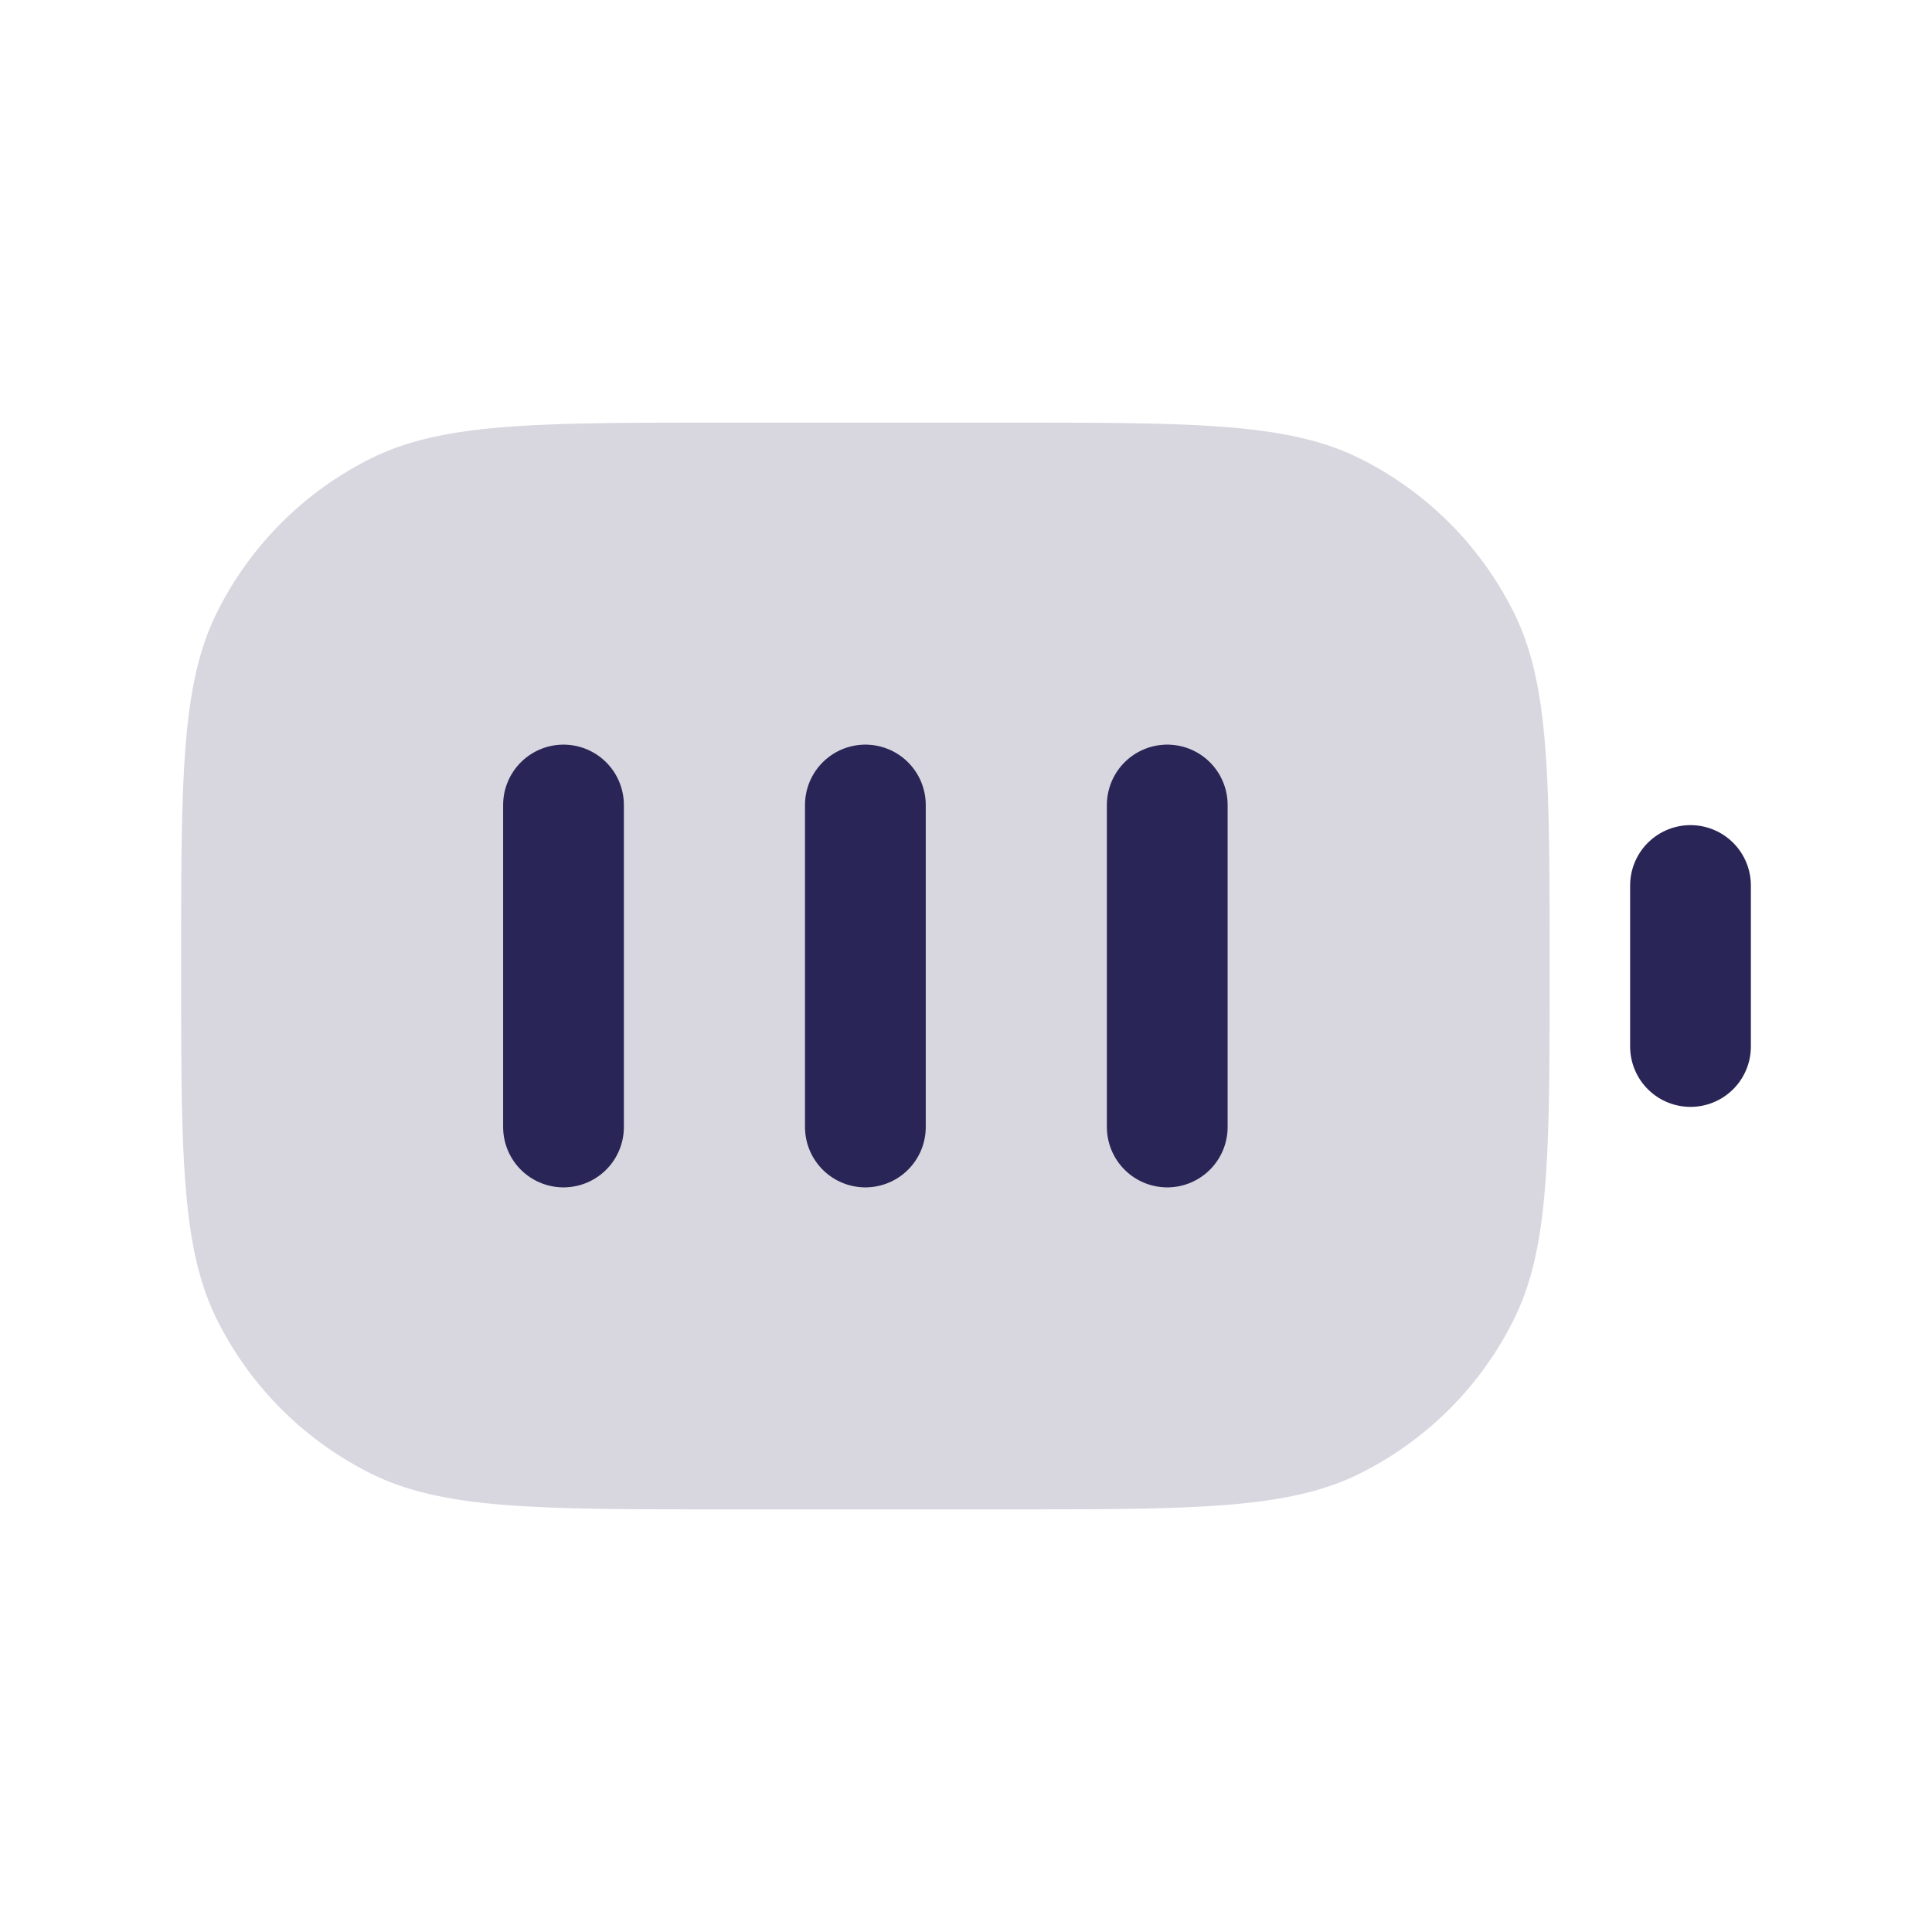
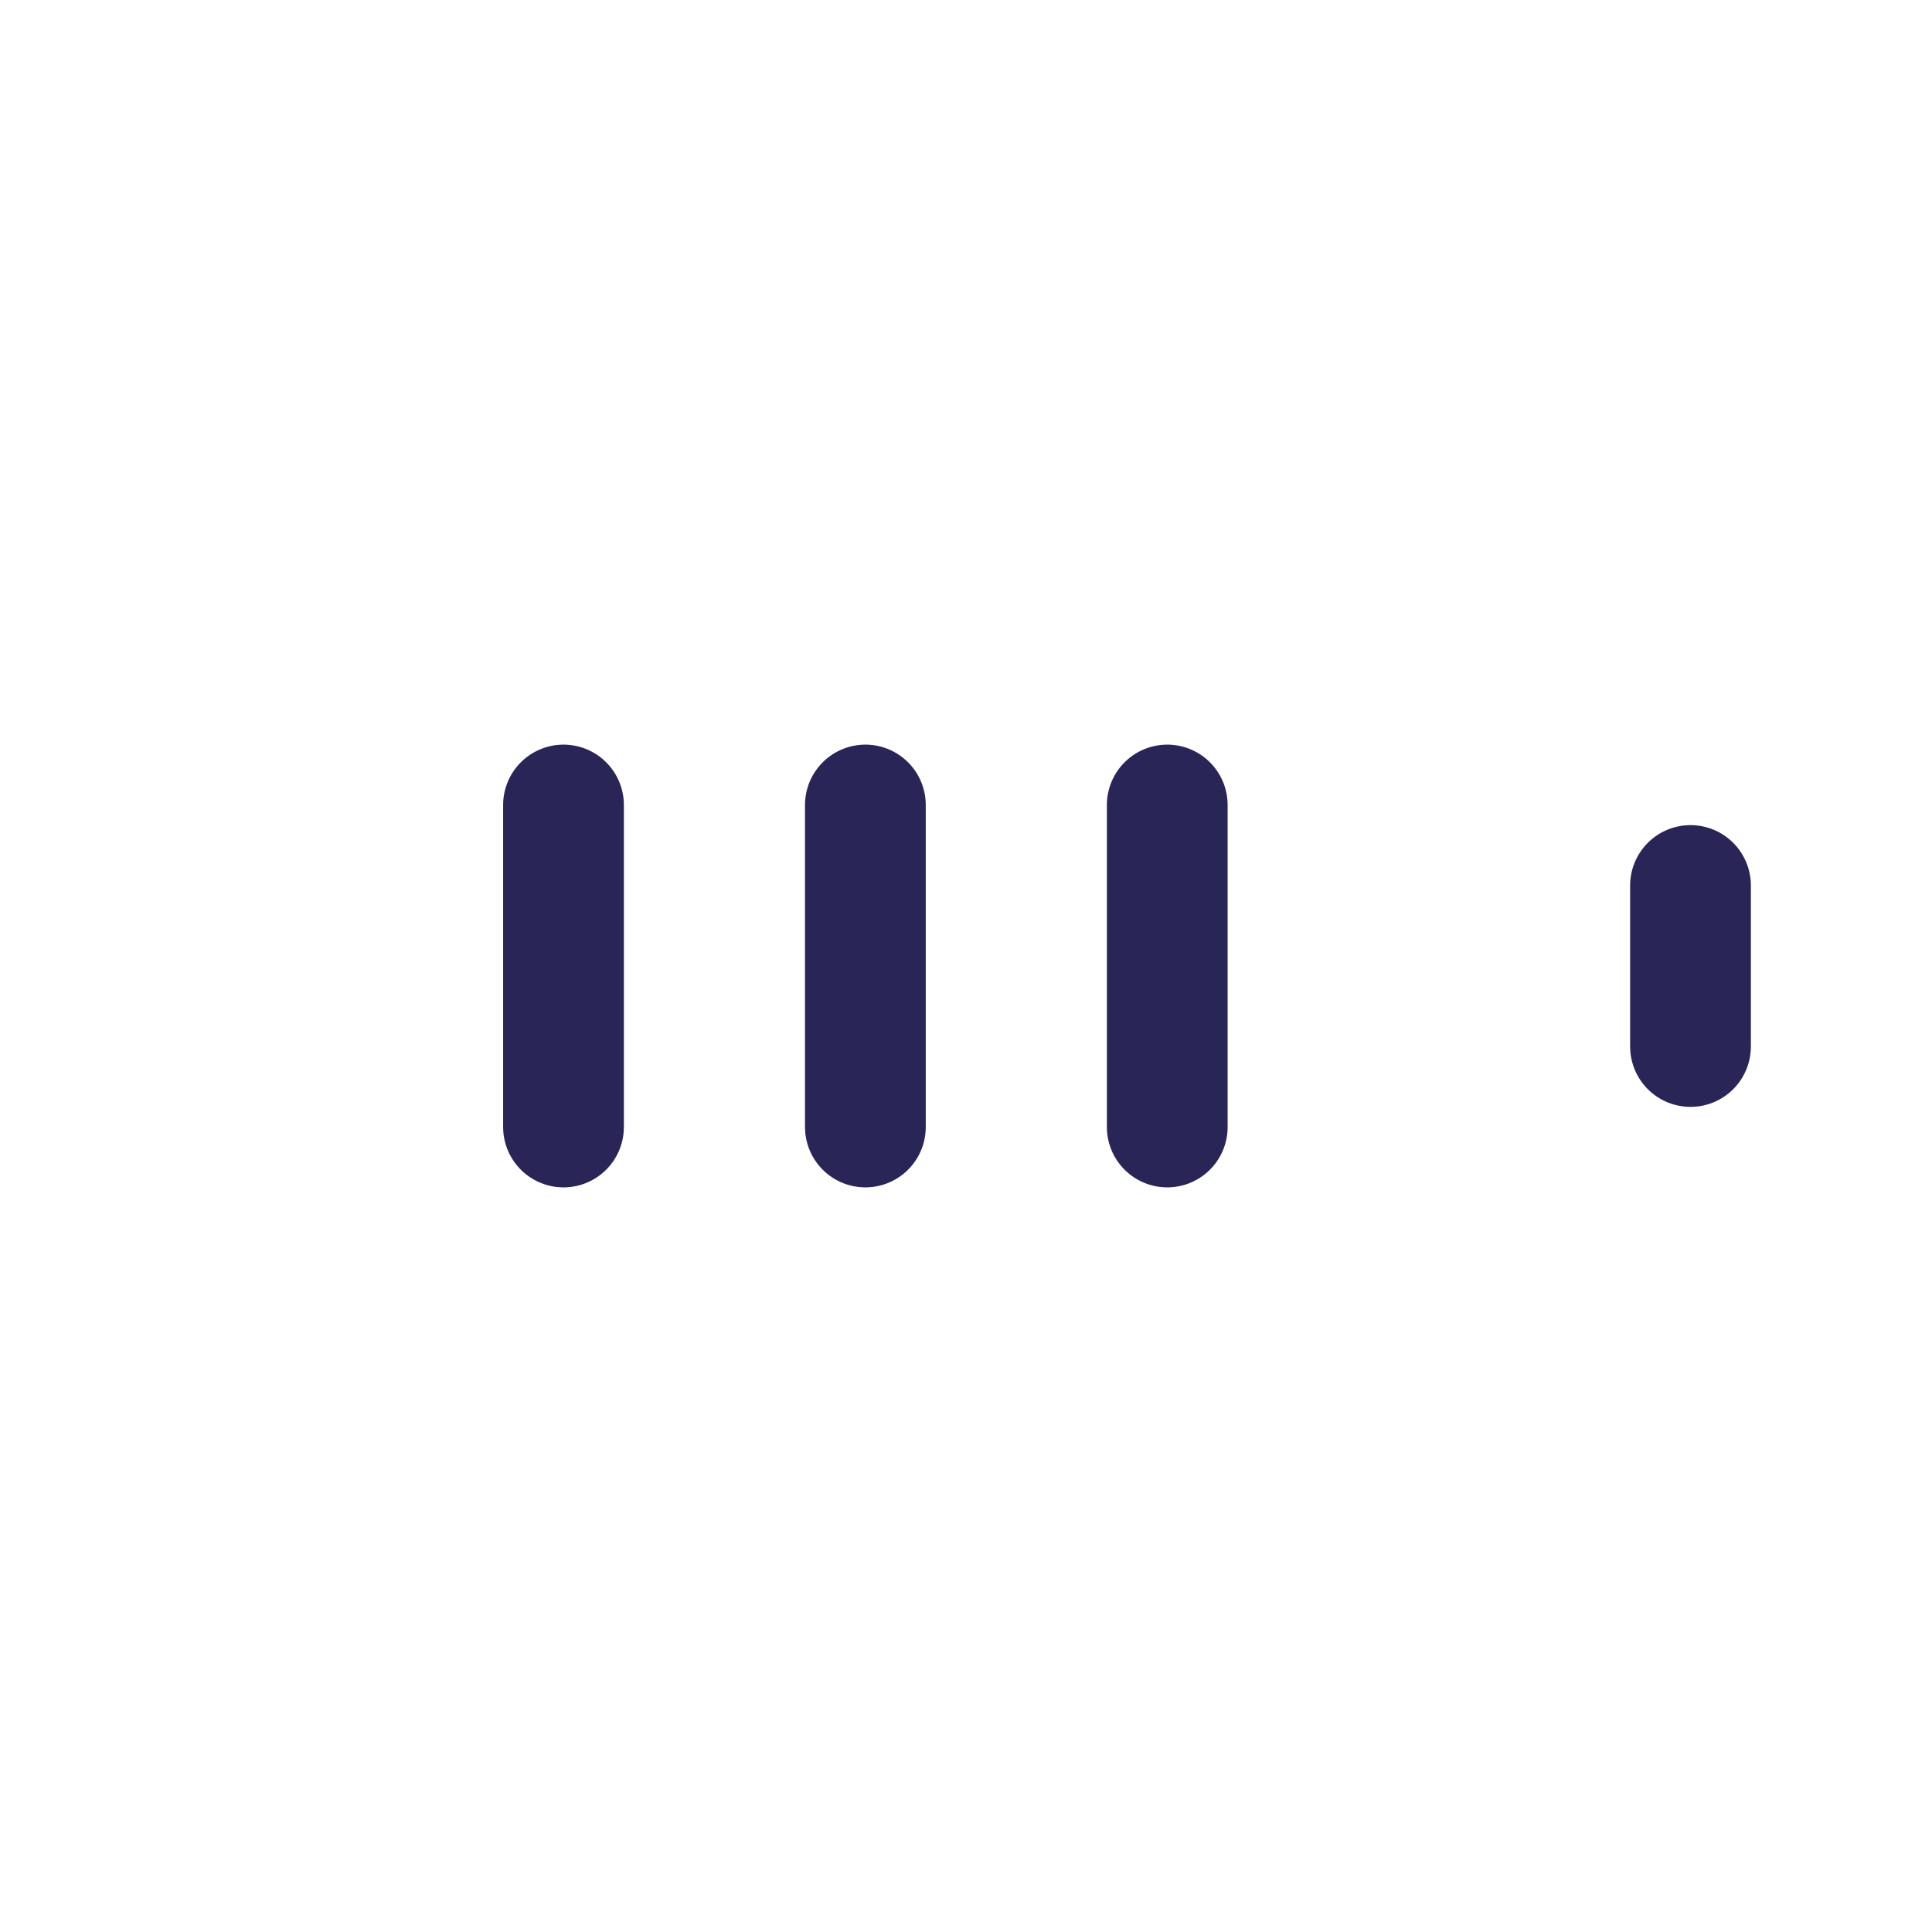
<svg xmlns="http://www.w3.org/2000/svg" width="24" height="24" fill="none">
-   <path fill="#292556" fill-opacity=".18" d="M2.25 12c0-2.333 0-3.5.446-4.394a4.25 4.25 0 0 1 1.91-1.91C5.5 5.25 6.666 5.25 9 5.25h3.5c2.333 0 3.5 0 4.394.446a4.25 4.25 0 0 1 1.91 1.91c.446.894.446 2.06.446 4.394 0 2.333 0 3.5-.446 4.394a4.25 4.25 0 0 1-1.91 1.91c-.894.446-2.06.446-4.394.446H9c-2.333 0-3.5 0-4.394-.446a4.25 4.25 0 0 1-1.91-1.91C2.25 15.5 2.25 14.334 2.25 12z" />
  <path stroke="#292556" stroke-linecap="round" stroke-linejoin="round" stroke-width="1.5" d="M21 13v-2m-10.25 3v-4M7 10v4m7.5 0v-4" />
</svg>